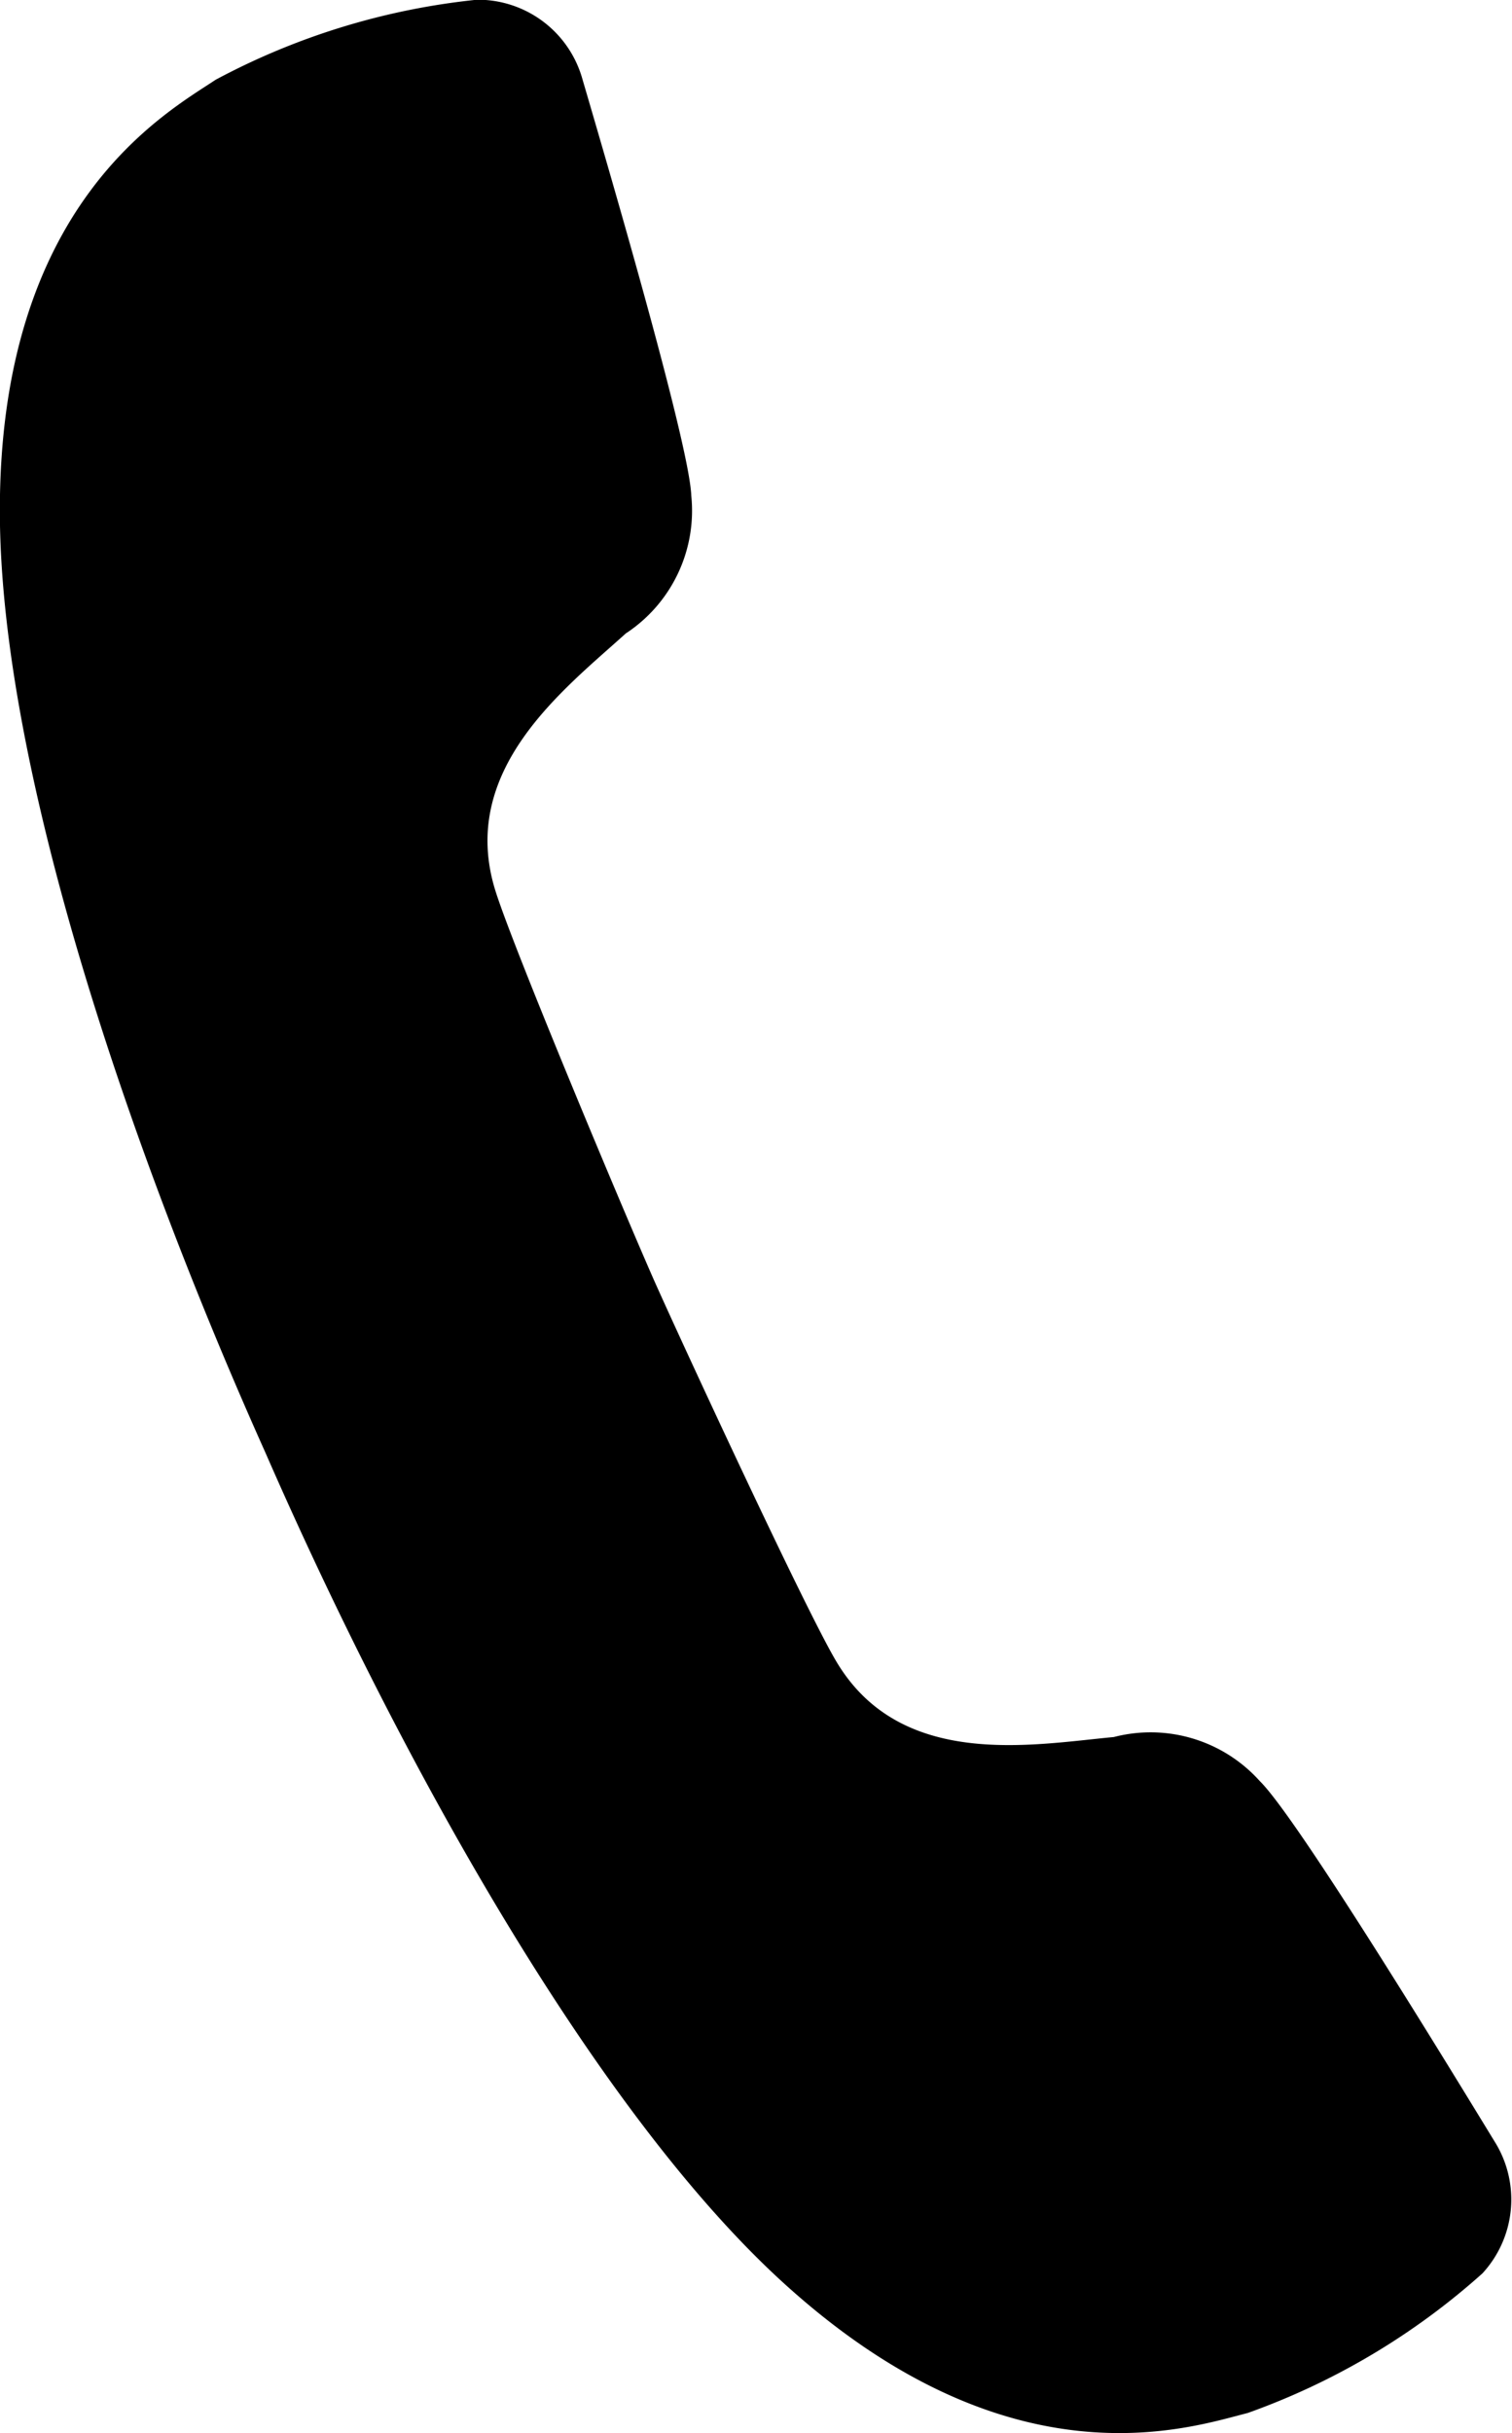
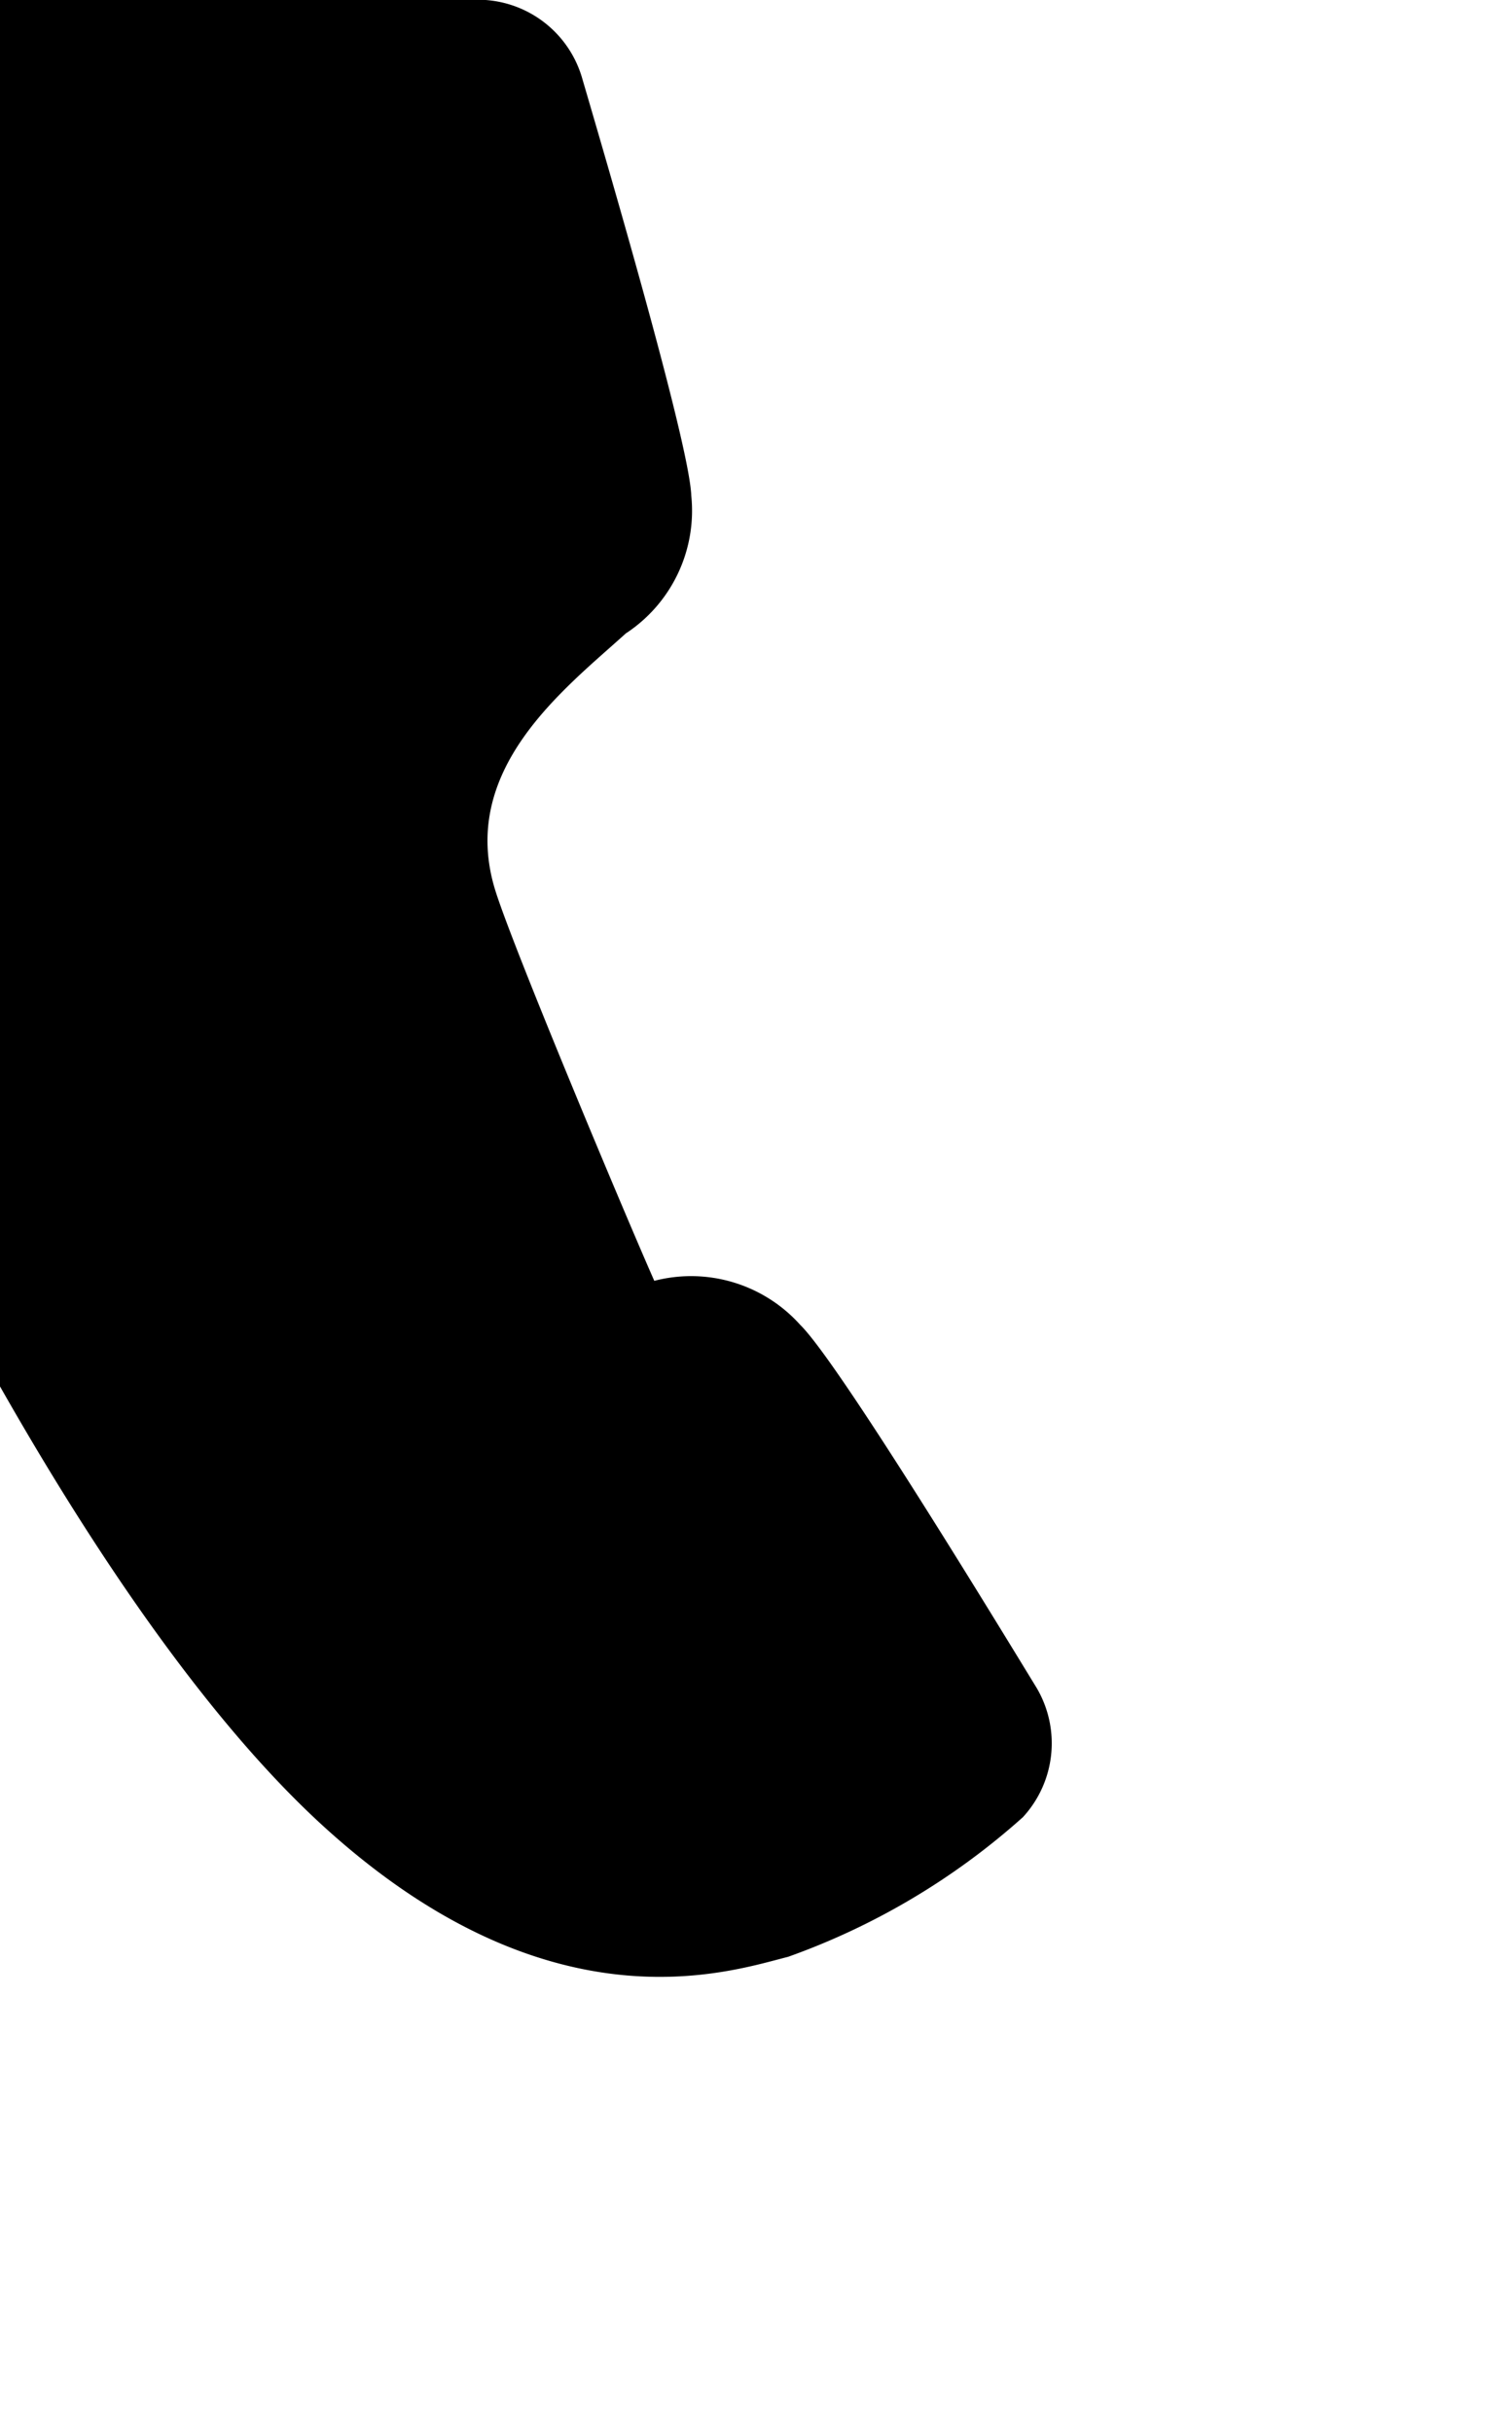
<svg xmlns="http://www.w3.org/2000/svg" width="22.196" height="35.701" viewBox="0 0 22.196 35.701">
  <g data-name="グループ 447">
-     <path data-name="パス 309" d="M9.605 18.794c.417.936 2.2 4.784 2.662 5.568.941 1.61 2.878 1.239 4.084 1.126a2.152 2.152 0 012.142.646c.56.546 2.894 4.384 3.469 5.324a1.6 1.6 0 01-.2 1.9 10.392 10.392 0 01-3.447 2.049c-.856.215-3.492 1.125-6.83-1.924-2.782-2.542-5.64-7.708-7.587-12.164-1.989-4.437-3.892-10.027-3.9-13.8-.012-4.521 2.434-5.86 3.168-6.349A10.365 10.365 0 017.001-.004 1.594 1.594 0 018.54 1.127c.309 1.057 1.58 5.366 1.608 6.147a2.154 2.154 0 01-.962 2.021c-.9.816-2.472 2-1.912 3.78.274.871 1.904 4.754 2.331 5.719z" />
+     <path data-name="パス 309" d="M9.605 18.794a2.152 2.152 0 012.142.646c.56.546 2.894 4.384 3.469 5.324a1.6 1.6 0 01-.2 1.9 10.392 10.392 0 01-3.447 2.049c-.856.215-3.492 1.125-6.83-1.924-2.782-2.542-5.64-7.708-7.587-12.164-1.989-4.437-3.892-10.027-3.9-13.8-.012-4.521 2.434-5.86 3.168-6.349A10.365 10.365 0 017.001-.004 1.594 1.594 0 018.54 1.127c.309 1.057 1.58 5.366 1.608 6.147a2.154 2.154 0 01-.962 2.021c-.9.816-2.472 2-1.912 3.78.274.871 1.904 4.754 2.331 5.719z" />
  </g>
</svg>